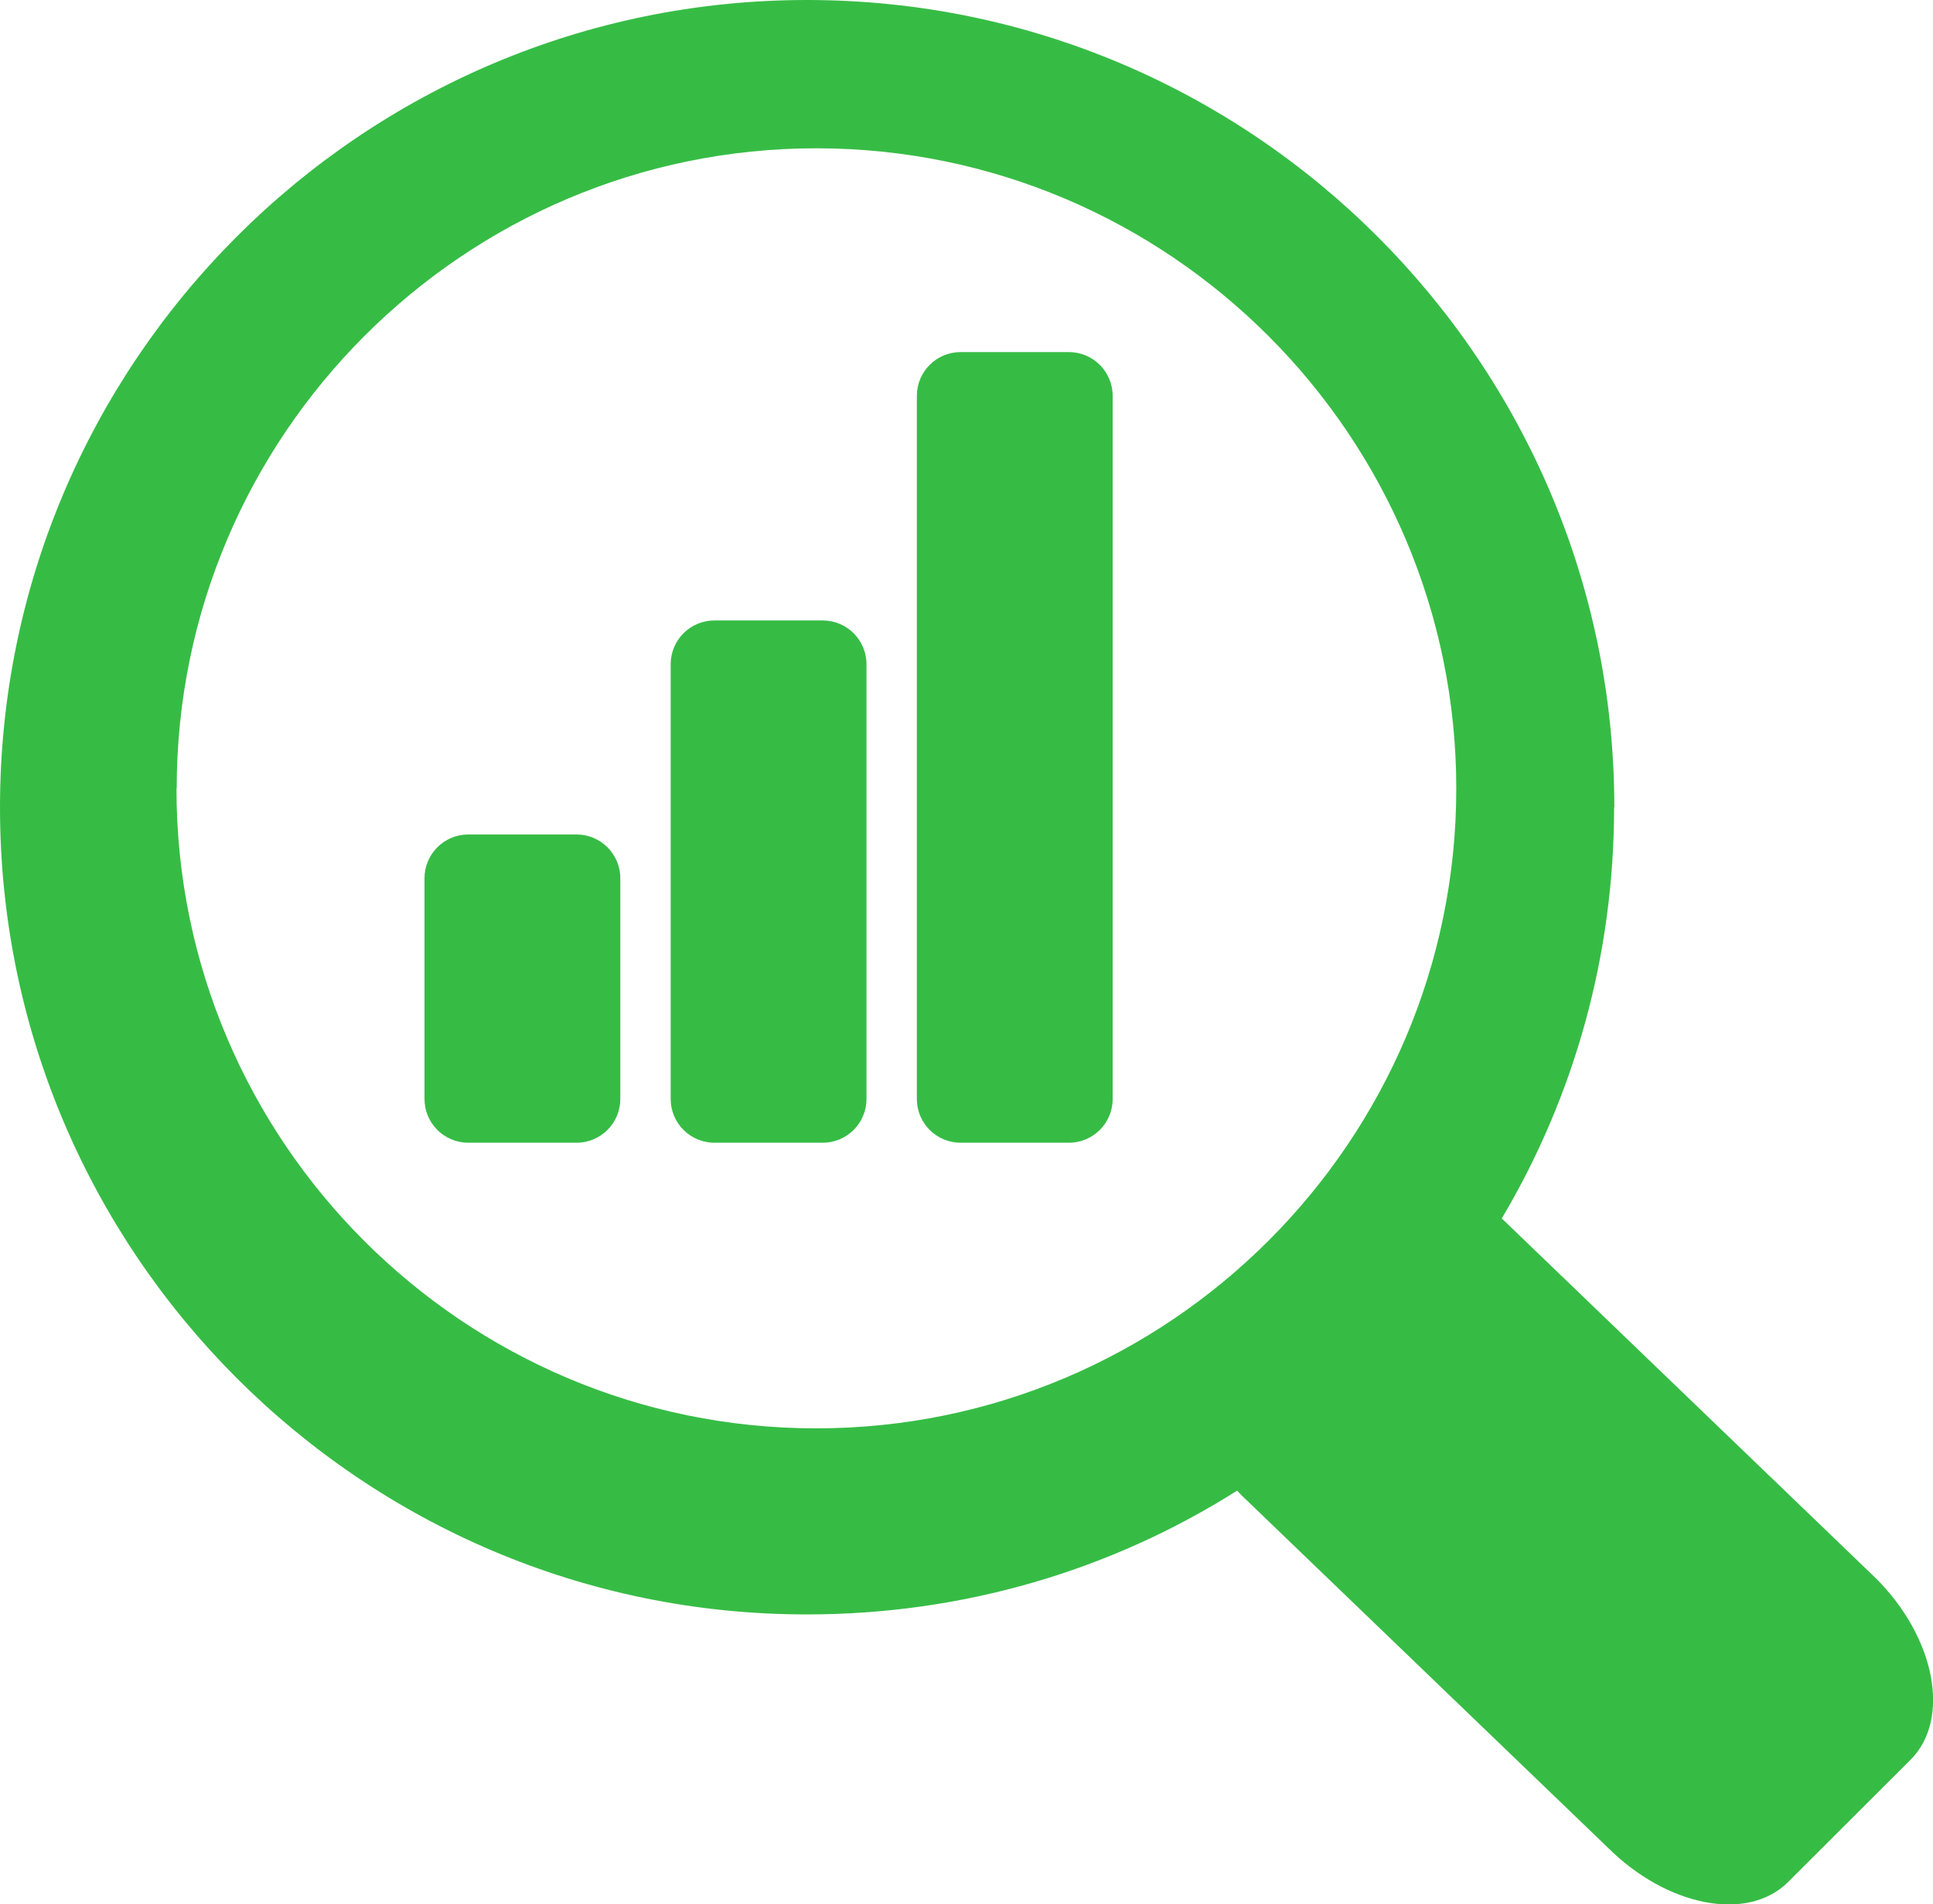
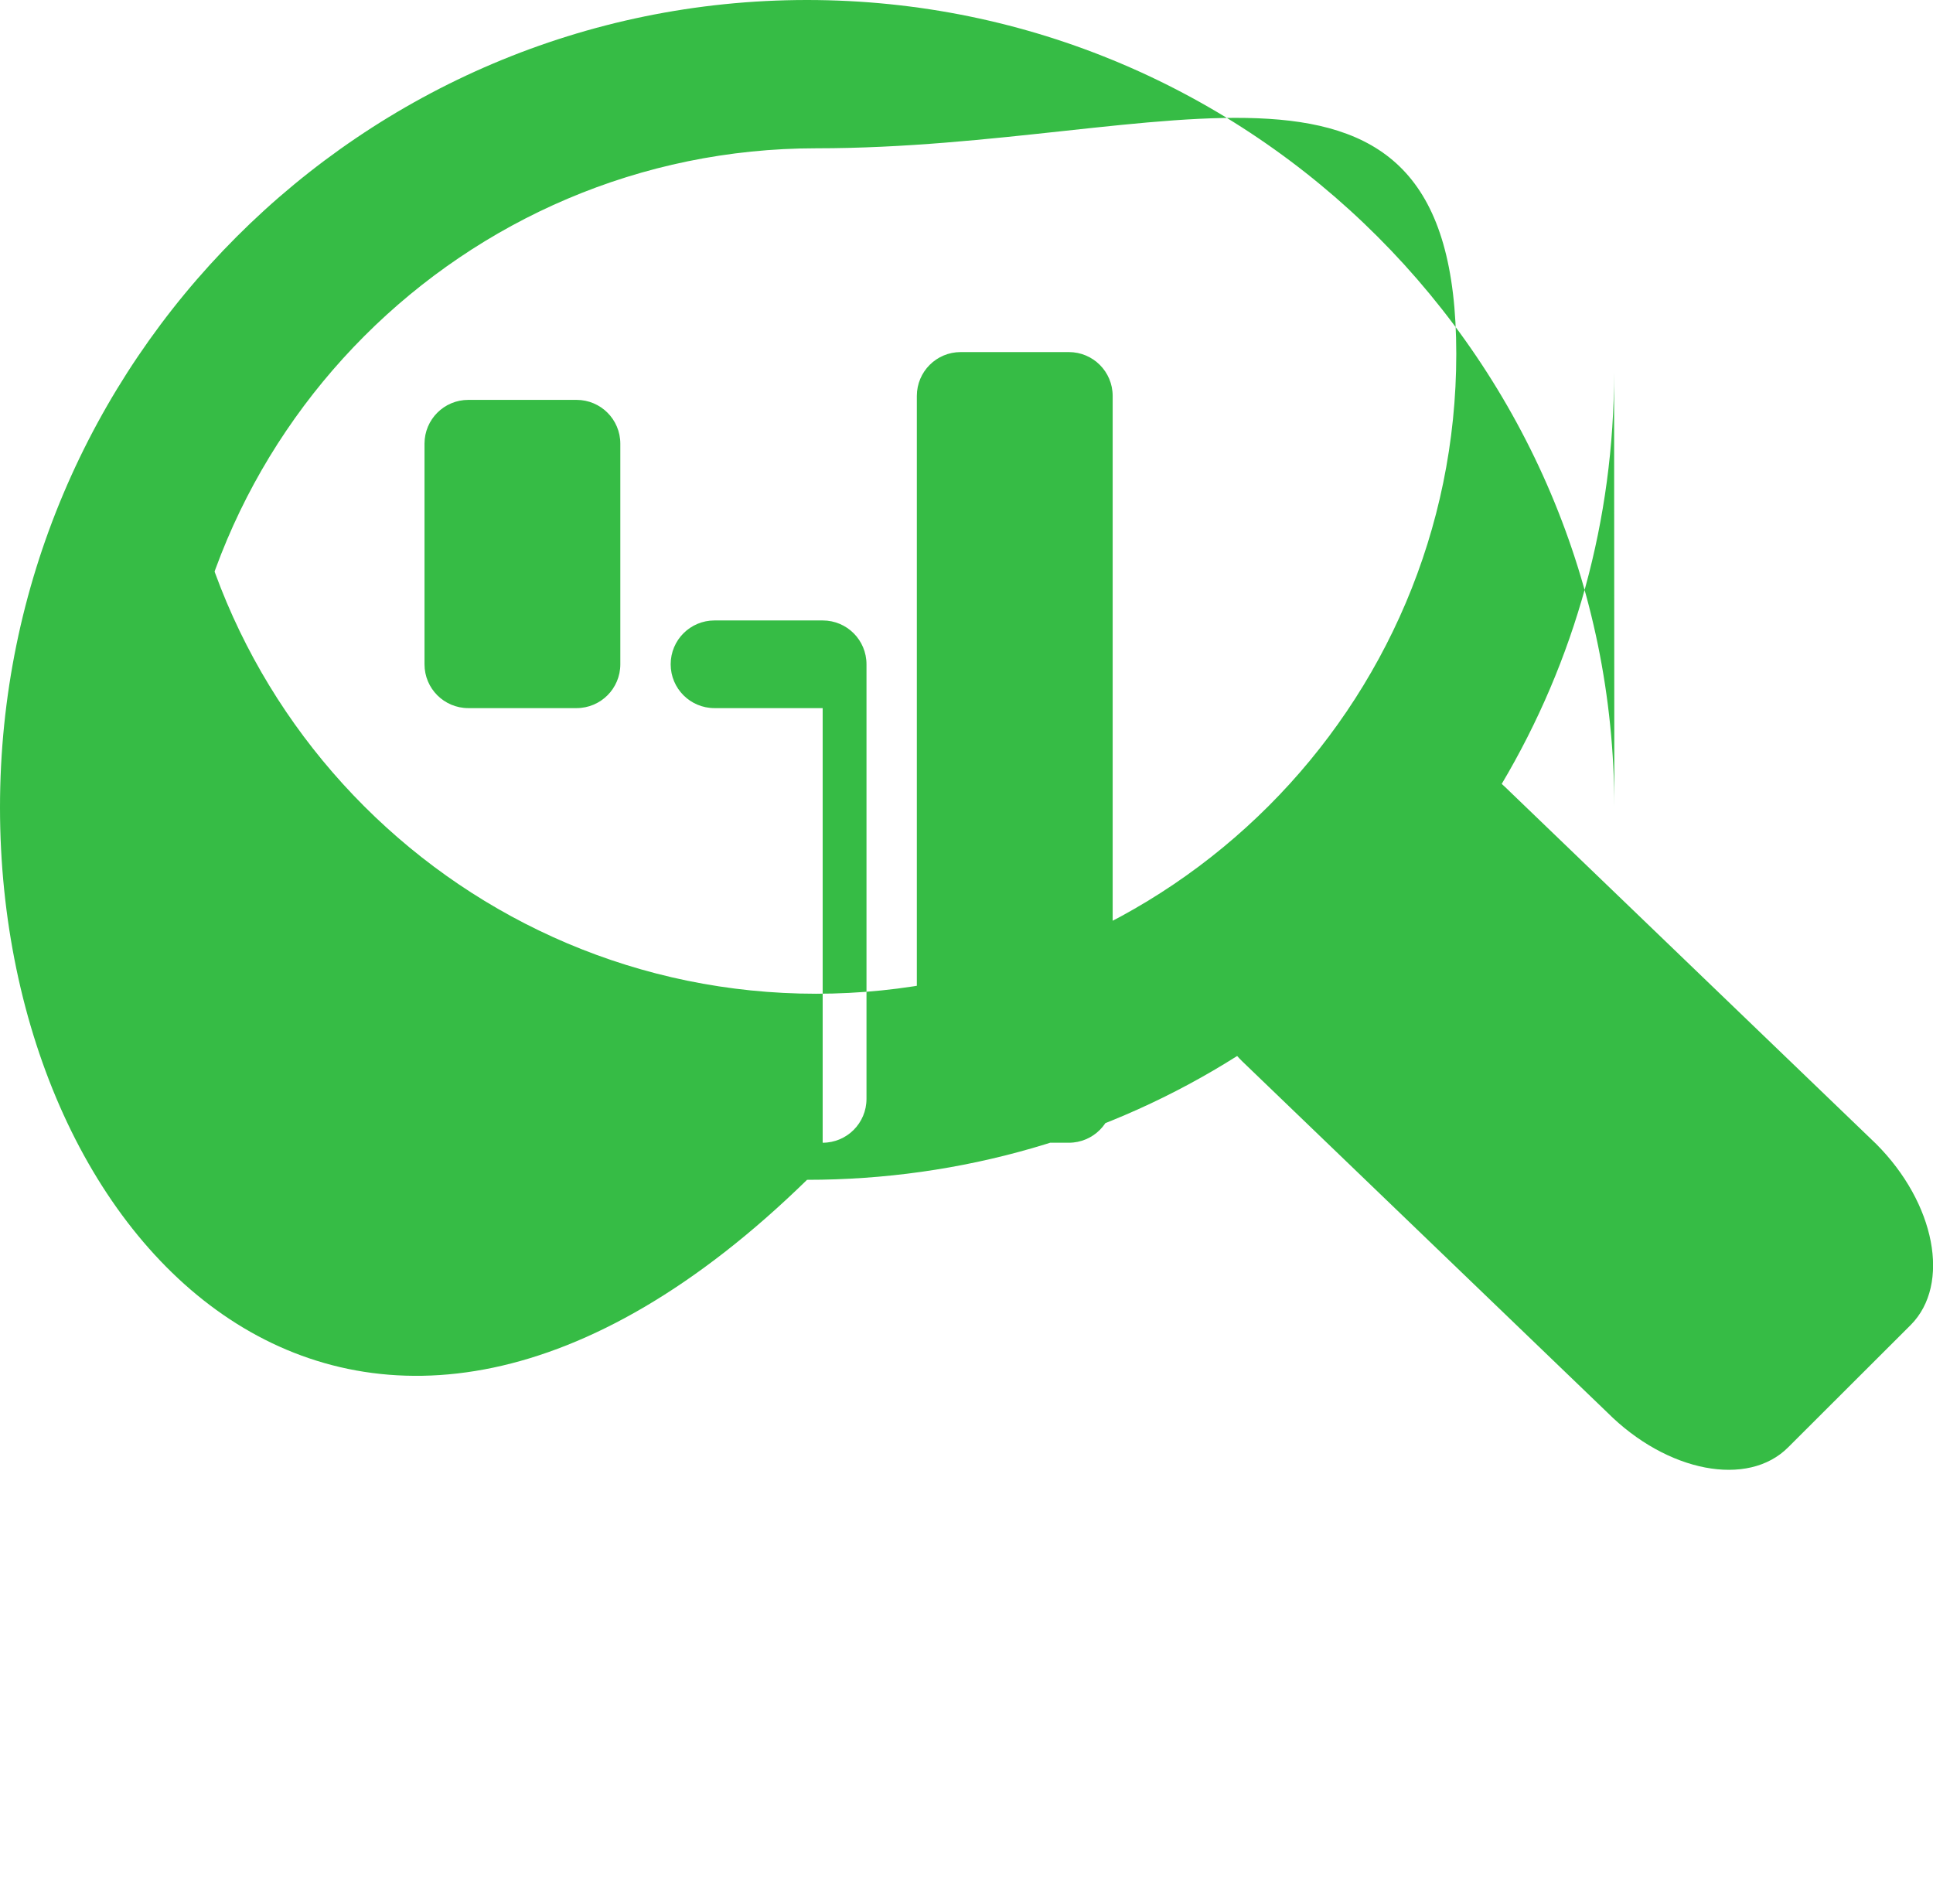
<svg xmlns="http://www.w3.org/2000/svg" id="Layer_2" viewBox="0 0 82.92 81.67">
  <defs>
    <style>.cls-1{fill:#36bc45;stroke-width:0px;}</style>
  </defs>
  <g id="Layer_1-2">
-     <path class="cls-1" d="m45.85,49.01h-4.64c-1.04,0-1.88-.84-1.88-1.88v-30.15c0-1.04.84-1.88,1.88-1.88h4.64c1.04,0,1.88.84,1.88,1.88v30.15c0,1.04-.84,1.88-1.88,1.88m-10.56,0c1.04,0,1.88-.84,1.88-1.88v-18.64c0-1.04-.84-1.88-1.88-1.88h-4.64c-1.04,0-1.88.84-1.88,1.88v18.64c0,1.04.84,1.88,1.88,1.88h4.64m-10.56,0c1.04,0,1.88-.84,1.88-1.88v-9.46c0-1.04-.84-1.88-1.88-1.88h-4.64c-1.04,0-1.88.84-1.88,1.88v9.46c0,1.04.84,1.88,1.88,1.88h4.64m44.51-14.39c0,6.31-1.68,12.35-4.82,17.64.13.12.26.24.39.37l15.67,15.07c2.54,2.54,3.21,6.02,1.49,7.76l-5.26,5.25c-1.73,1.74-5.2,1.07-7.76-1.49l-15.66-15.06c-.08-.08-.15-.15-.22-.23-5.47,3.46-11.82,5.31-18.45,5.31C15.52,69.25,0,53.72,0,34.63S15.52,0,34.62,0s34.63,15.53,34.63,34.63Zm-61.67-.8c0,15.13,12.31,27.44,27.44,27.44s27.46-12.31,27.46-27.44S50.15,6.36,35.02,6.36,7.58,18.69,7.58,33.82Z" />
+     <path class="cls-1" d="m45.85,49.01h-4.64c-1.04,0-1.88-.84-1.88-1.88v-30.15c0-1.04.84-1.88,1.88-1.88h4.64c1.04,0,1.88.84,1.88,1.88v30.15c0,1.04-.84,1.88-1.88,1.88m-10.56,0c1.04,0,1.88-.84,1.88-1.88v-18.64c0-1.04-.84-1.88-1.88-1.88h-4.64c-1.04,0-1.88.84-1.88,1.88c0,1.04.84,1.88,1.88,1.88h4.64m-10.56,0c1.04,0,1.88-.84,1.88-1.88v-9.46c0-1.04-.84-1.88-1.88-1.88h-4.64c-1.04,0-1.88.84-1.88,1.88v9.46c0,1.04.84,1.88,1.88,1.88h4.64m44.51-14.39c0,6.31-1.68,12.35-4.82,17.64.13.12.26.24.39.37l15.67,15.07c2.54,2.54,3.21,6.02,1.49,7.76l-5.26,5.25c-1.73,1.74-5.2,1.07-7.76-1.49l-15.66-15.06c-.08-.08-.15-.15-.22-.23-5.47,3.46-11.82,5.31-18.45,5.31C15.52,69.25,0,53.72,0,34.63S15.52,0,34.62,0s34.63,15.53,34.63,34.63Zm-61.67-.8c0,15.13,12.31,27.44,27.44,27.44s27.46-12.31,27.46-27.44S50.15,6.36,35.02,6.36,7.58,18.69,7.58,33.82Z" />
  </g>
</svg>